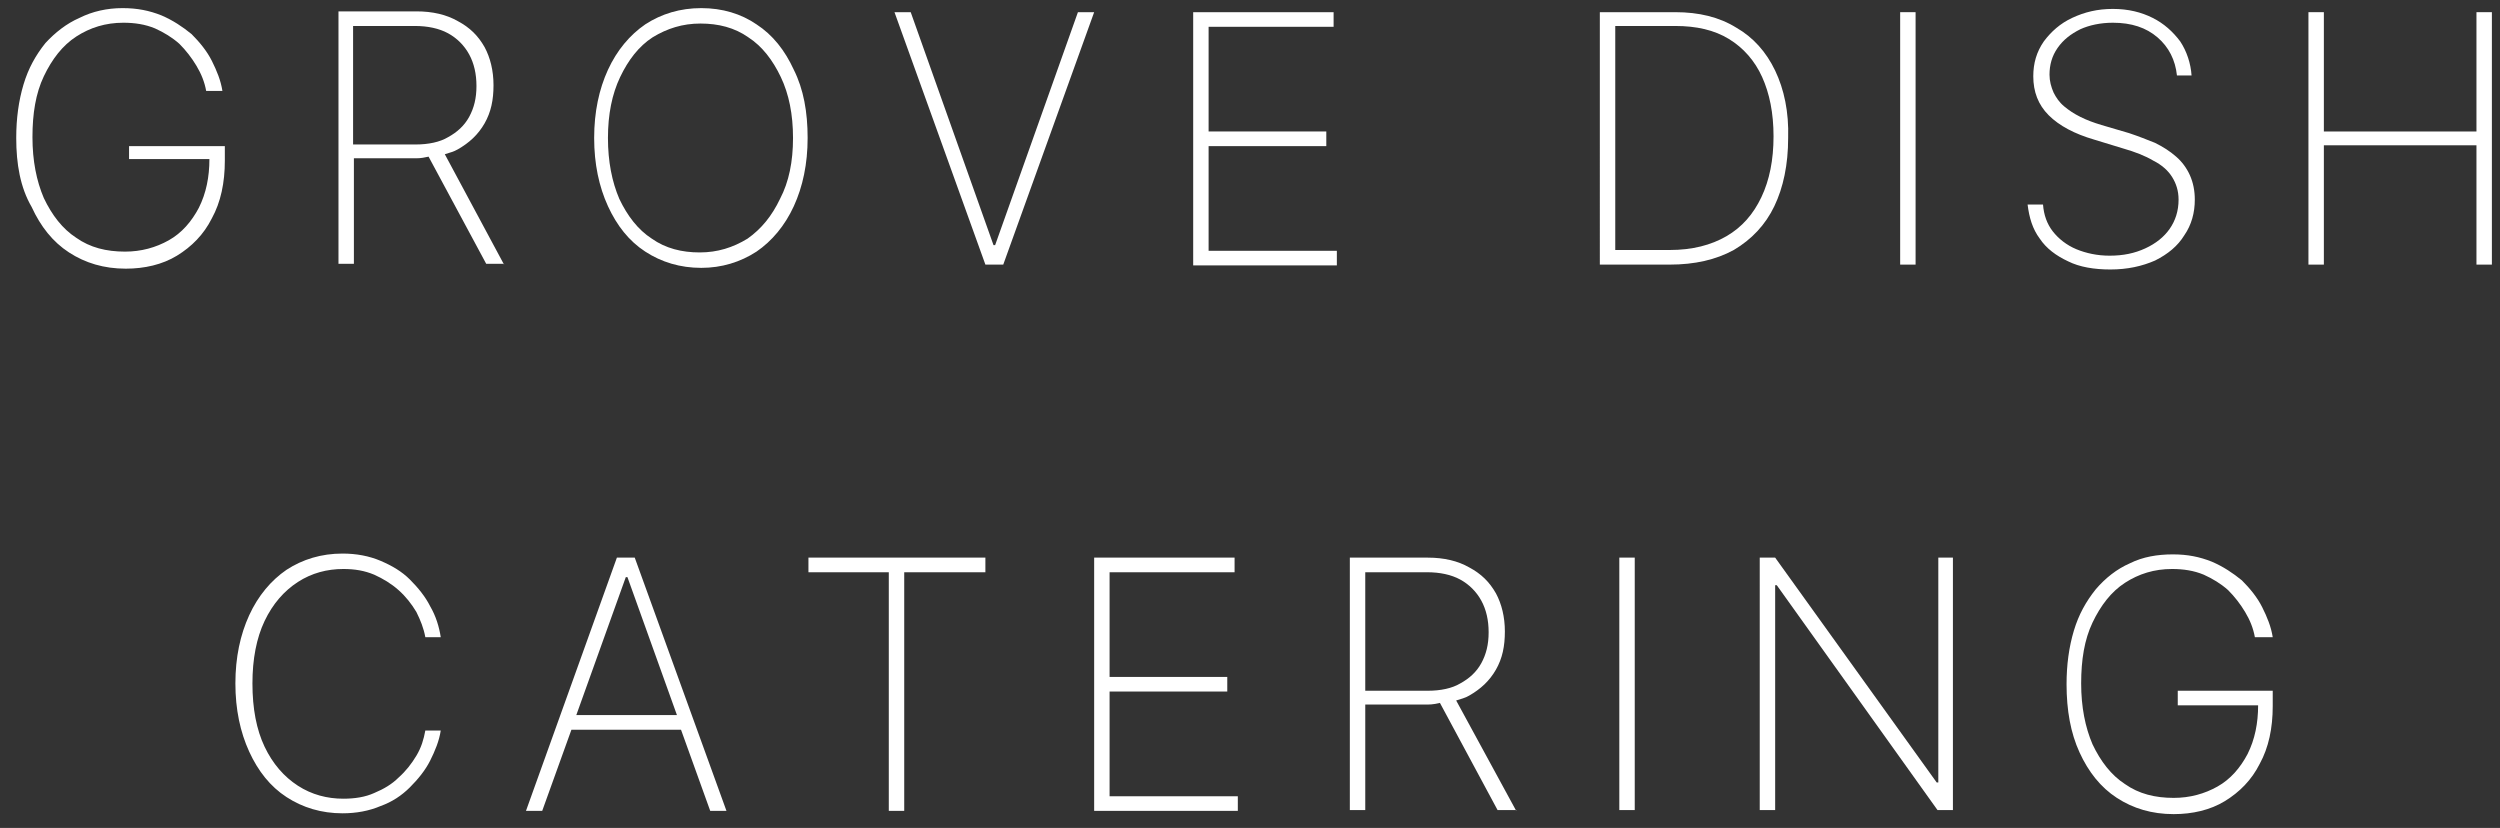
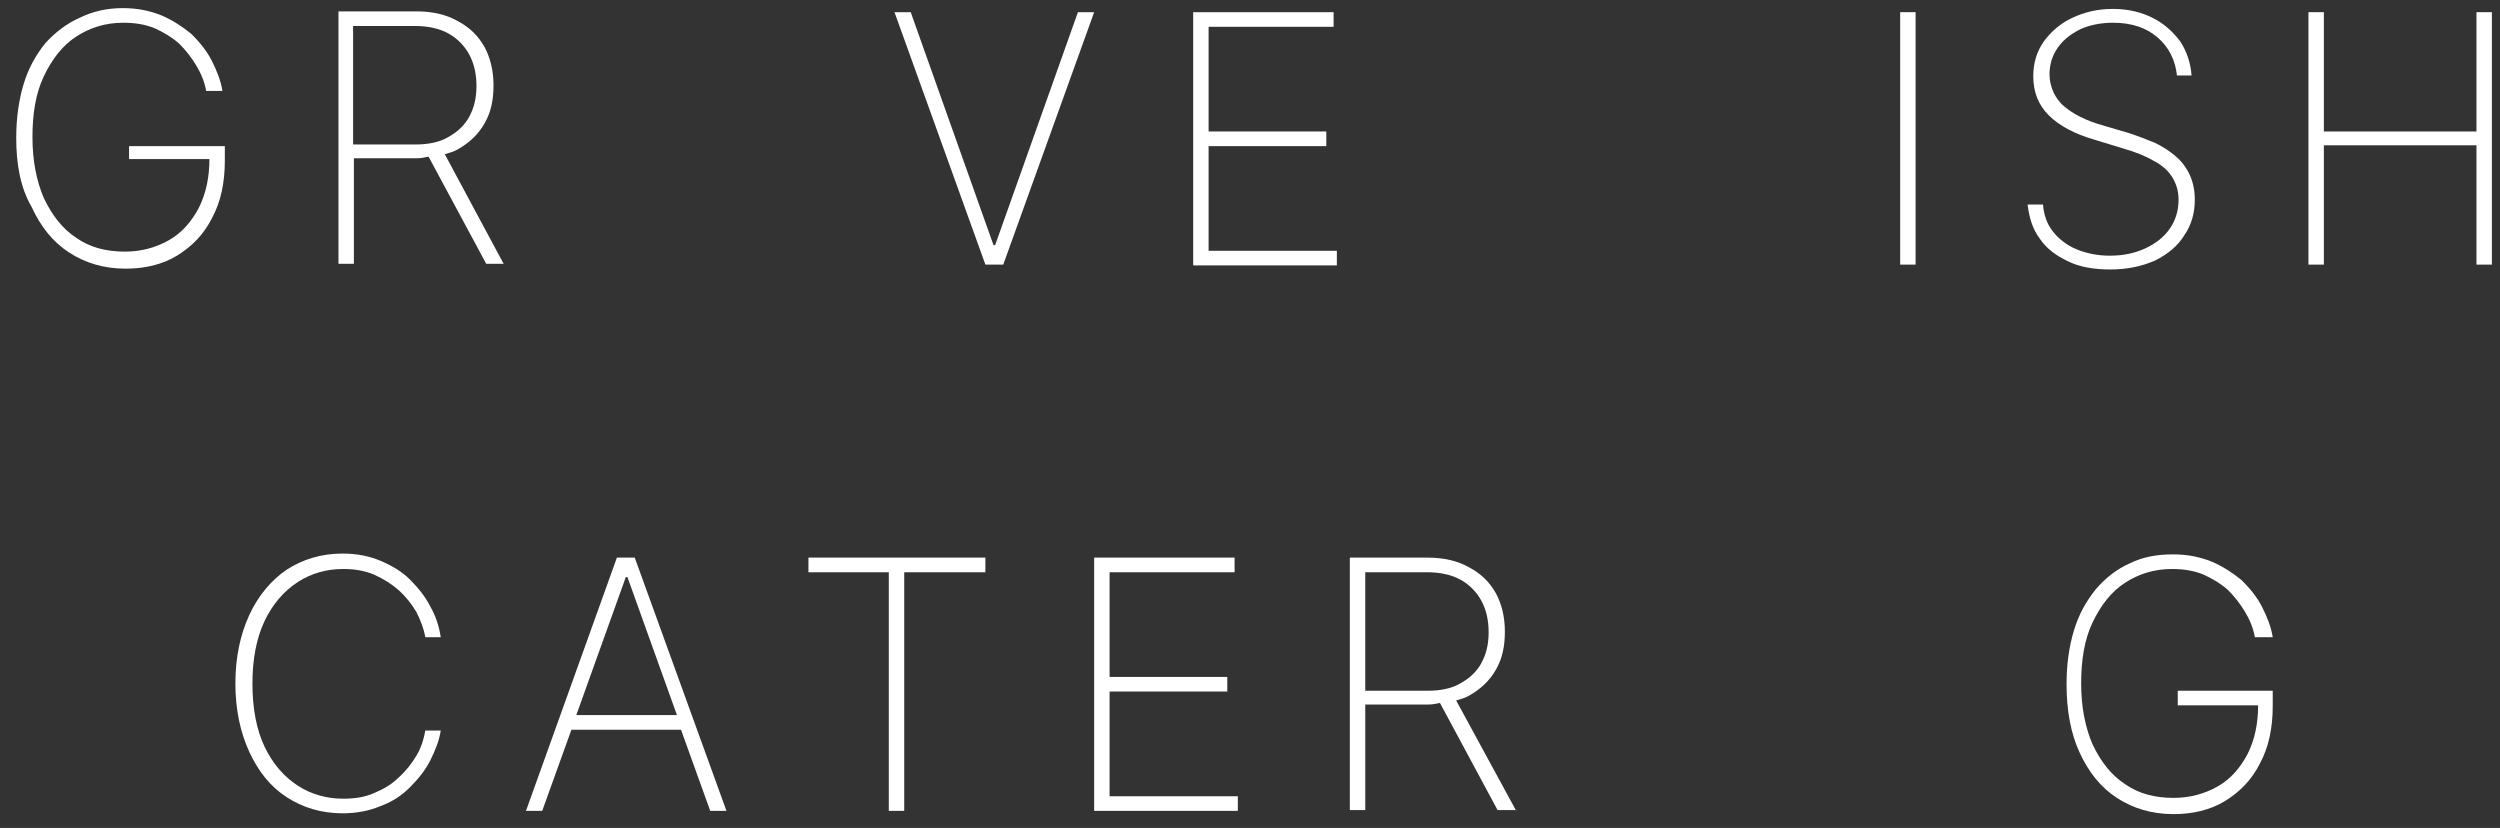
<svg xmlns="http://www.w3.org/2000/svg" version="1.1" id="レイヤー_1" x="0px" y="0px" viewBox="0 0 308 102" style="enable-background:new 0 0 308 102;" xml:space="preserve">
  <rect x="0" y="0" width="308" height="102" fill="#333333" stroke="none" />
  <style type="text/css">
	.st0{fill:#FFFFFF;}
</style>
  <g>
    <path class="st0" d="M25.4,11.2c-0.2-1.1-0.6-2.1-1.2-3.1c-0.6-1-1.3-1.9-2.1-2.7c-0.9-0.8-1.9-1.4-3-1.9c-1.2-0.5-2.5-0.7-3.9-0.7   c-2.2,0-4.1,0.6-5.8,1.7s-3,2.8-4,4.9c-1,2.1-1.4,4.6-1.4,7.5c0,2.9,0.5,5.4,1.4,7.5c1,2.1,2.3,3.8,4,4.9c1.7,1.2,3.7,1.7,6,1.7   c2,0,3.8-0.5,5.4-1.4c1.6-0.9,2.8-2.3,3.7-4c0.9-1.8,1.3-3.8,1.3-6h-9.9V18h11.8v1.8c0,2.7-0.5,5.1-1.6,7.1c-1,2-2.5,3.5-4.3,4.6   c-1.8,1.1-4,1.6-6.3,1.6c-2.7,0-5-0.7-7-2c-2-1.3-3.5-3.2-4.6-5.6C2.5,23.1,2,20.2,2,17c0-2.4,0.3-4.6,0.9-6.6s1.5-3.6,2.7-5.1   C6.8,4,8.2,2.9,9.8,2.2C11.4,1.4,13.2,1,15.1,1c1.8,0,3.3,0.3,4.8,0.9c1.4,0.6,2.6,1.4,3.7,2.3c1,1,1.9,2.1,2.5,3.3   c0.6,1.2,1.1,2.4,1.3,3.7H25.4z" />
    <path class="st0" d="M62.1,32.6L54.8,19c0.6-0.2,1.1-0.3,1.6-0.6c1.4-0.8,2.5-1.8,3.3-3.2c0.8-1.4,1.1-2.9,1.1-4.7   c0-1.8-0.4-3.4-1.1-4.7c-0.8-1.4-1.8-2.4-3.3-3.2c-1.4-0.8-3.1-1.2-5.1-1.2h-9.6v31.1h1.9v-13h7.7c0.6,0,1-0.1,1.5-0.2l7.1,13.2   H62.1z M51.2,17.8h-7.7V3.2h7.6c1.6,0,3,0.3,4.1,0.9c1.1,0.6,2,1.5,2.6,2.6c0.6,1.1,0.9,2.4,0.9,3.9c0,1.5-0.3,2.7-0.9,3.8   c-0.6,1.1-1.5,1.9-2.6,2.5C54.2,17.5,52.8,17.8,51.2,17.8z" />
-     <path class="st0" d="M99.5,17c0,3.2-0.6,6-1.7,8.4c-1.1,2.4-2.7,4.3-4.6,5.6c-2,1.3-4.3,2-6.8,2c-2.6,0-4.9-0.7-6.9-2   c-2-1.3-3.5-3.2-4.6-5.6c-1.1-2.4-1.7-5.2-1.7-8.4c0-3.2,0.6-6,1.7-8.4s2.7-4.3,4.6-5.6c2-1.3,4.3-2,6.9-2c2.6,0,4.9,0.7,6.8,2   c2,1.3,3.5,3.2,4.6,5.6C99,11,99.5,13.8,99.5,17z M97.7,17c0-2.9-0.5-5.4-1.5-7.5c-1-2.1-2.3-3.8-4-4.9c-1.7-1.2-3.7-1.7-5.9-1.7   c-2.2,0-4.1,0.6-5.9,1.7c-1.7,1.1-3,2.8-4,4.9c-1,2.1-1.5,4.6-1.5,7.5c0,2.9,0.5,5.4,1.4,7.5c1,2.1,2.3,3.8,4,4.9   c1.7,1.2,3.7,1.7,5.9,1.7c2.2,0,4.1-0.6,5.9-1.7c1.7-1.2,3-2.8,4-4.9C97.2,22.4,97.7,19.9,97.7,17z" />
    <path class="st0" d="M112.2,1.5l10.2,28.7h0.2l10.2-28.7h2l-11.2,31.1h-2.2L110.2,1.5H112.2z" />
    <path class="st0" d="M147,32.6V1.5h17.3v1.8h-15.4v12.9h14.5v1.8h-14.5v12.9h15.8v1.8H147z" />
-     <path class="st0" d="M205.7,32.6h-8.6V1.5h9.3c2.9,0,5.4,0.6,7.5,1.9c2.1,1.2,3.7,3,4.8,5.3c1.1,2.3,1.7,5.1,1.6,8.3   c0,3.3-0.6,6.1-1.7,8.4c-1.1,2.3-2.8,4.1-5,5.4C211.4,32,208.8,32.6,205.7,32.6z M199,30.8h6.7c2.8,0,5.1-0.6,7-1.7   c1.9-1.1,3.3-2.7,4.3-4.8c1-2.1,1.5-4.6,1.5-7.5c0-2.9-0.5-5.3-1.4-7.3c-0.9-2-2.3-3.6-4.1-4.7c-1.8-1.1-4-1.6-6.6-1.6H199V30.8z" />
    <path class="st0" d="M236,1.5v31.1h-1.9V1.5H236z" />
    <path class="st0" d="M268.2,9.3c-0.2-1.9-1-3.5-2.4-4.7s-3.2-1.8-5.5-1.8c-1.5,0-2.9,0.3-4,0.8c-1.2,0.6-2.1,1.3-2.8,2.3   c-0.7,1-1,2.1-1,3.3c0,0.8,0.2,1.5,0.5,2.2c0.3,0.6,0.7,1.2,1.3,1.7c0.6,0.5,1.2,0.9,2,1.3c0.8,0.4,1.6,0.7,2.6,1l3.4,1   c1.2,0.4,2.2,0.8,3.2,1.2c1,0.5,1.8,1,2.6,1.7c0.7,0.6,1.3,1.4,1.7,2.3c0.4,0.9,0.6,1.9,0.6,3c0,1.6-0.4,3.1-1.3,4.4   c-0.8,1.3-2,2.3-3.6,3.1c-1.6,0.7-3.4,1.1-5.5,1.1c-2,0-3.8-0.3-5.2-1c-1.5-0.7-2.7-1.6-3.5-2.8c-0.9-1.2-1.3-2.6-1.5-4.2h1.9   c0.1,1.3,0.5,2.4,1.2,3.3s1.7,1.7,2.9,2.2c1.2,0.5,2.6,0.8,4.1,0.8c1.7,0,3.1-0.3,4.4-0.9c1.3-0.6,2.3-1.4,3-2.4   c0.7-1,1.1-2.2,1.1-3.6c0-1.1-0.3-2-0.8-2.8c-0.5-0.8-1.3-1.5-2.3-2c-1-0.6-2.3-1.1-3.7-1.5l-3.6-1.1c-2.4-0.7-4.3-1.7-5.6-3   s-1.9-2.9-1.9-4.8c0-1.6,0.4-3,1.3-4.3c0.9-1.2,2-2.2,3.5-2.9c1.5-0.7,3.1-1.1,5-1.1c1.9,0,3.5,0.4,4.9,1.1   c1.4,0.7,2.5,1.7,3.4,2.9c0.8,1.2,1.3,2.7,1.4,4.2H268.2z" />
    <path class="st0" d="M284.4,32.6V1.5h1.9v14.7h18.8V1.5h1.9v31.1h-1.9V17.9h-18.8v14.7H284.4z" />
  </g>
  <g>
    <path class="st0" d="M277.8,78.5c-0.2-1.1-0.6-2.1-1.2-3.1c-0.6-1-1.3-1.9-2.1-2.7c-0.9-0.8-1.9-1.4-3-1.9   c-1.2-0.5-2.5-0.7-3.9-0.7c-2.2,0-4.1,0.6-5.8,1.7c-1.7,1.1-3,2.8-4,4.9c-1,2.1-1.4,4.6-1.4,7.5c0,2.9,0.5,5.4,1.4,7.5   c1,2.1,2.3,3.8,4,4.9c1.7,1.2,3.7,1.7,6,1.7c2,0,3.8-0.5,5.4-1.4c1.6-0.9,2.8-2.3,3.7-4c0.9-1.8,1.3-3.8,1.3-6h-9.9v-1.8H280V87   c0,2.7-0.5,5.1-1.6,7.1c-1,2-2.5,3.5-4.3,4.6c-1.8,1.1-4,1.6-6.3,1.6c-2.7,0-5-0.7-7-2c-2-1.3-3.5-3.2-4.6-5.6   c-1.1-2.4-1.6-5.2-1.6-8.4c0-2.4,0.3-4.6,0.9-6.6s1.5-3.6,2.7-5.1c1.2-1.4,2.6-2.5,4.2-3.2c1.6-0.8,3.4-1.1,5.3-1.1   c1.8,0,3.3,0.3,4.8,0.9c1.4,0.6,2.6,1.4,3.7,2.3c1,1,1.9,2.1,2.5,3.3c0.6,1.2,1.1,2.4,1.3,3.7H277.8z" />
    <path class="st0" d="M54.3,78.5h-1.9c-0.2-1.1-0.6-2.1-1.1-3.1c-0.6-1-1.3-1.9-2.2-2.7c-0.9-0.8-1.9-1.4-3-1.9   c-1.2-0.5-2.4-0.7-3.8-0.7c-2,0-3.9,0.5-5.6,1.6c-1.7,1.1-3.1,2.7-4.1,4.8c-1,2.1-1.5,4.7-1.5,7.7c0,3.1,0.5,5.7,1.5,7.8   c1,2.1,2.4,3.7,4.1,4.8c1.7,1.1,3.6,1.6,5.6,1.6c1.4,0,2.7-0.2,3.8-0.7c1.2-0.5,2.2-1.1,3-1.9c0.9-0.8,1.6-1.7,2.2-2.7   c0.6-1,0.9-2,1.1-3.1h1.9c-0.2,1.3-0.7,2.5-1.3,3.7c-0.6,1.2-1.5,2.3-2.5,3.3c-1,1-2.2,1.8-3.6,2.3c-1.4,0.6-3,0.9-4.7,0.9   c-2.6,0-4.9-0.7-6.9-2c-2-1.3-3.5-3.2-4.6-5.6c-1.1-2.4-1.7-5.2-1.7-8.4s0.6-6,1.7-8.4c1.1-2.4,2.7-4.3,4.6-5.6c2-1.3,4.3-2,6.9-2   c1.7,0,3.3,0.3,4.7,0.9c1.4,0.6,2.6,1.3,3.6,2.3c1,1,1.9,2.1,2.5,3.3C53.7,75.9,54.1,77.2,54.3,78.5z" />
-     <path class="st0" d="M87.5,99.9h2L78.2,68.7h-2.2L64.8,99.9h2l3.6-10h13.5L87.5,99.9z M71,88.1l6.1-17h0.2l6.1,17H71z" />
+     <path class="st0" d="M87.5,99.9h2L78.2,68.7h-2.2L64.8,99.9h2l3.6-10h13.5z M71,88.1l6.1-17h0.2l6.1,17H71z" />
    <path class="st0" d="M99.6,70.5v-1.8h21.8v1.8h-10v29.4h-1.9V70.5H99.6z" />
    <path class="st0" d="M134.8,99.9V68.7h17.3v1.8h-15.4v12.9h14.5v1.8h-14.5v12.9h15.8v1.8H134.8z" />
    <path class="st0" d="M186.8,99.9l-7.4-13.6c0.6-0.2,1.1-0.3,1.6-0.6c1.4-0.8,2.5-1.8,3.3-3.2c0.8-1.4,1.1-2.9,1.1-4.7   c0-1.8-0.4-3.4-1.1-4.7c-0.8-1.4-1.8-2.4-3.3-3.2c-1.4-0.8-3.1-1.2-5.1-1.2h-9.6v31.1h1.9v-13h7.7c0.6,0,1-0.1,1.5-0.2l7.1,13.2   H186.8z M175.9,85.1h-7.7V70.5h7.6c1.6,0,3,0.3,4.1,0.9c1.1,0.6,2,1.5,2.6,2.6c0.6,1.1,0.9,2.4,0.9,3.9c0,1.5-0.3,2.7-0.9,3.8   c-0.6,1.1-1.5,1.9-2.6,2.5C178.9,84.8,177.5,85.1,175.9,85.1z" />
-     <path class="st0" d="M201.4,68.7v31.1h-1.9V68.7H201.4z" />
-     <path class="st0" d="M240.6,68.7v31.1h-1.9l-19.8-27.7h-0.2v27.7h-1.9V68.7h1.9l19.9,27.7h0.2V68.7H240.6z" />
  </g>
</svg>